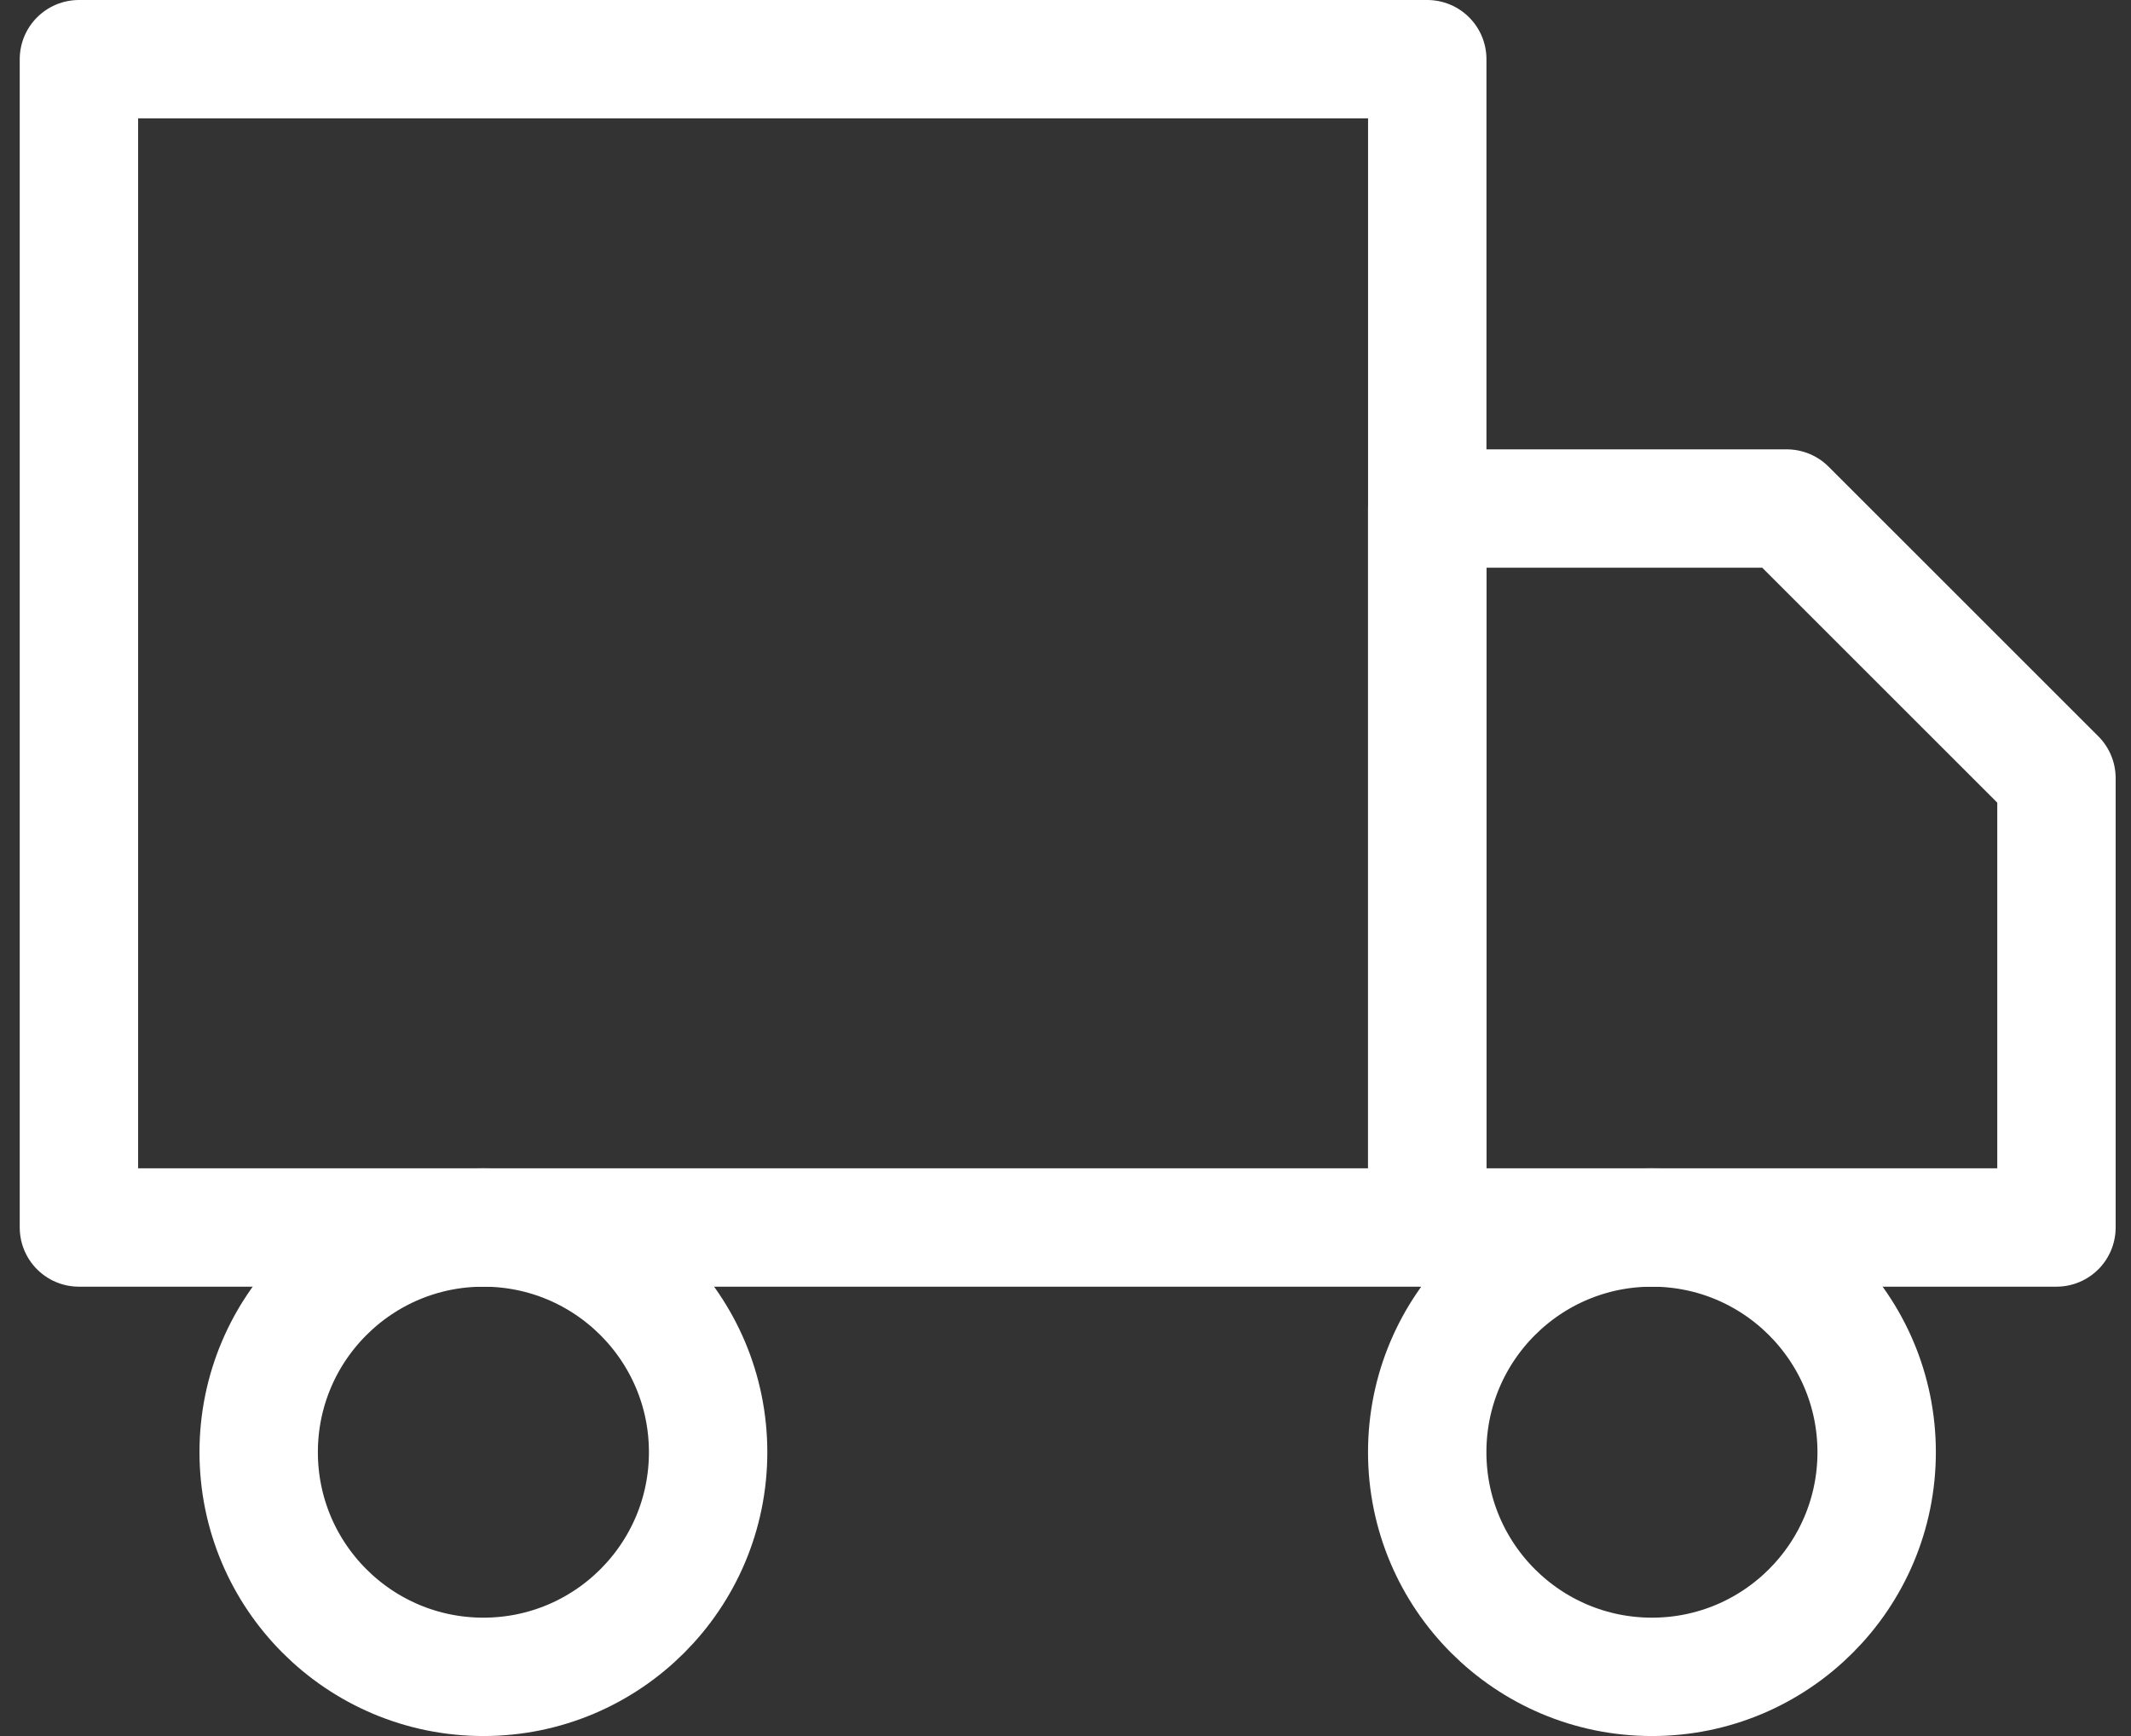
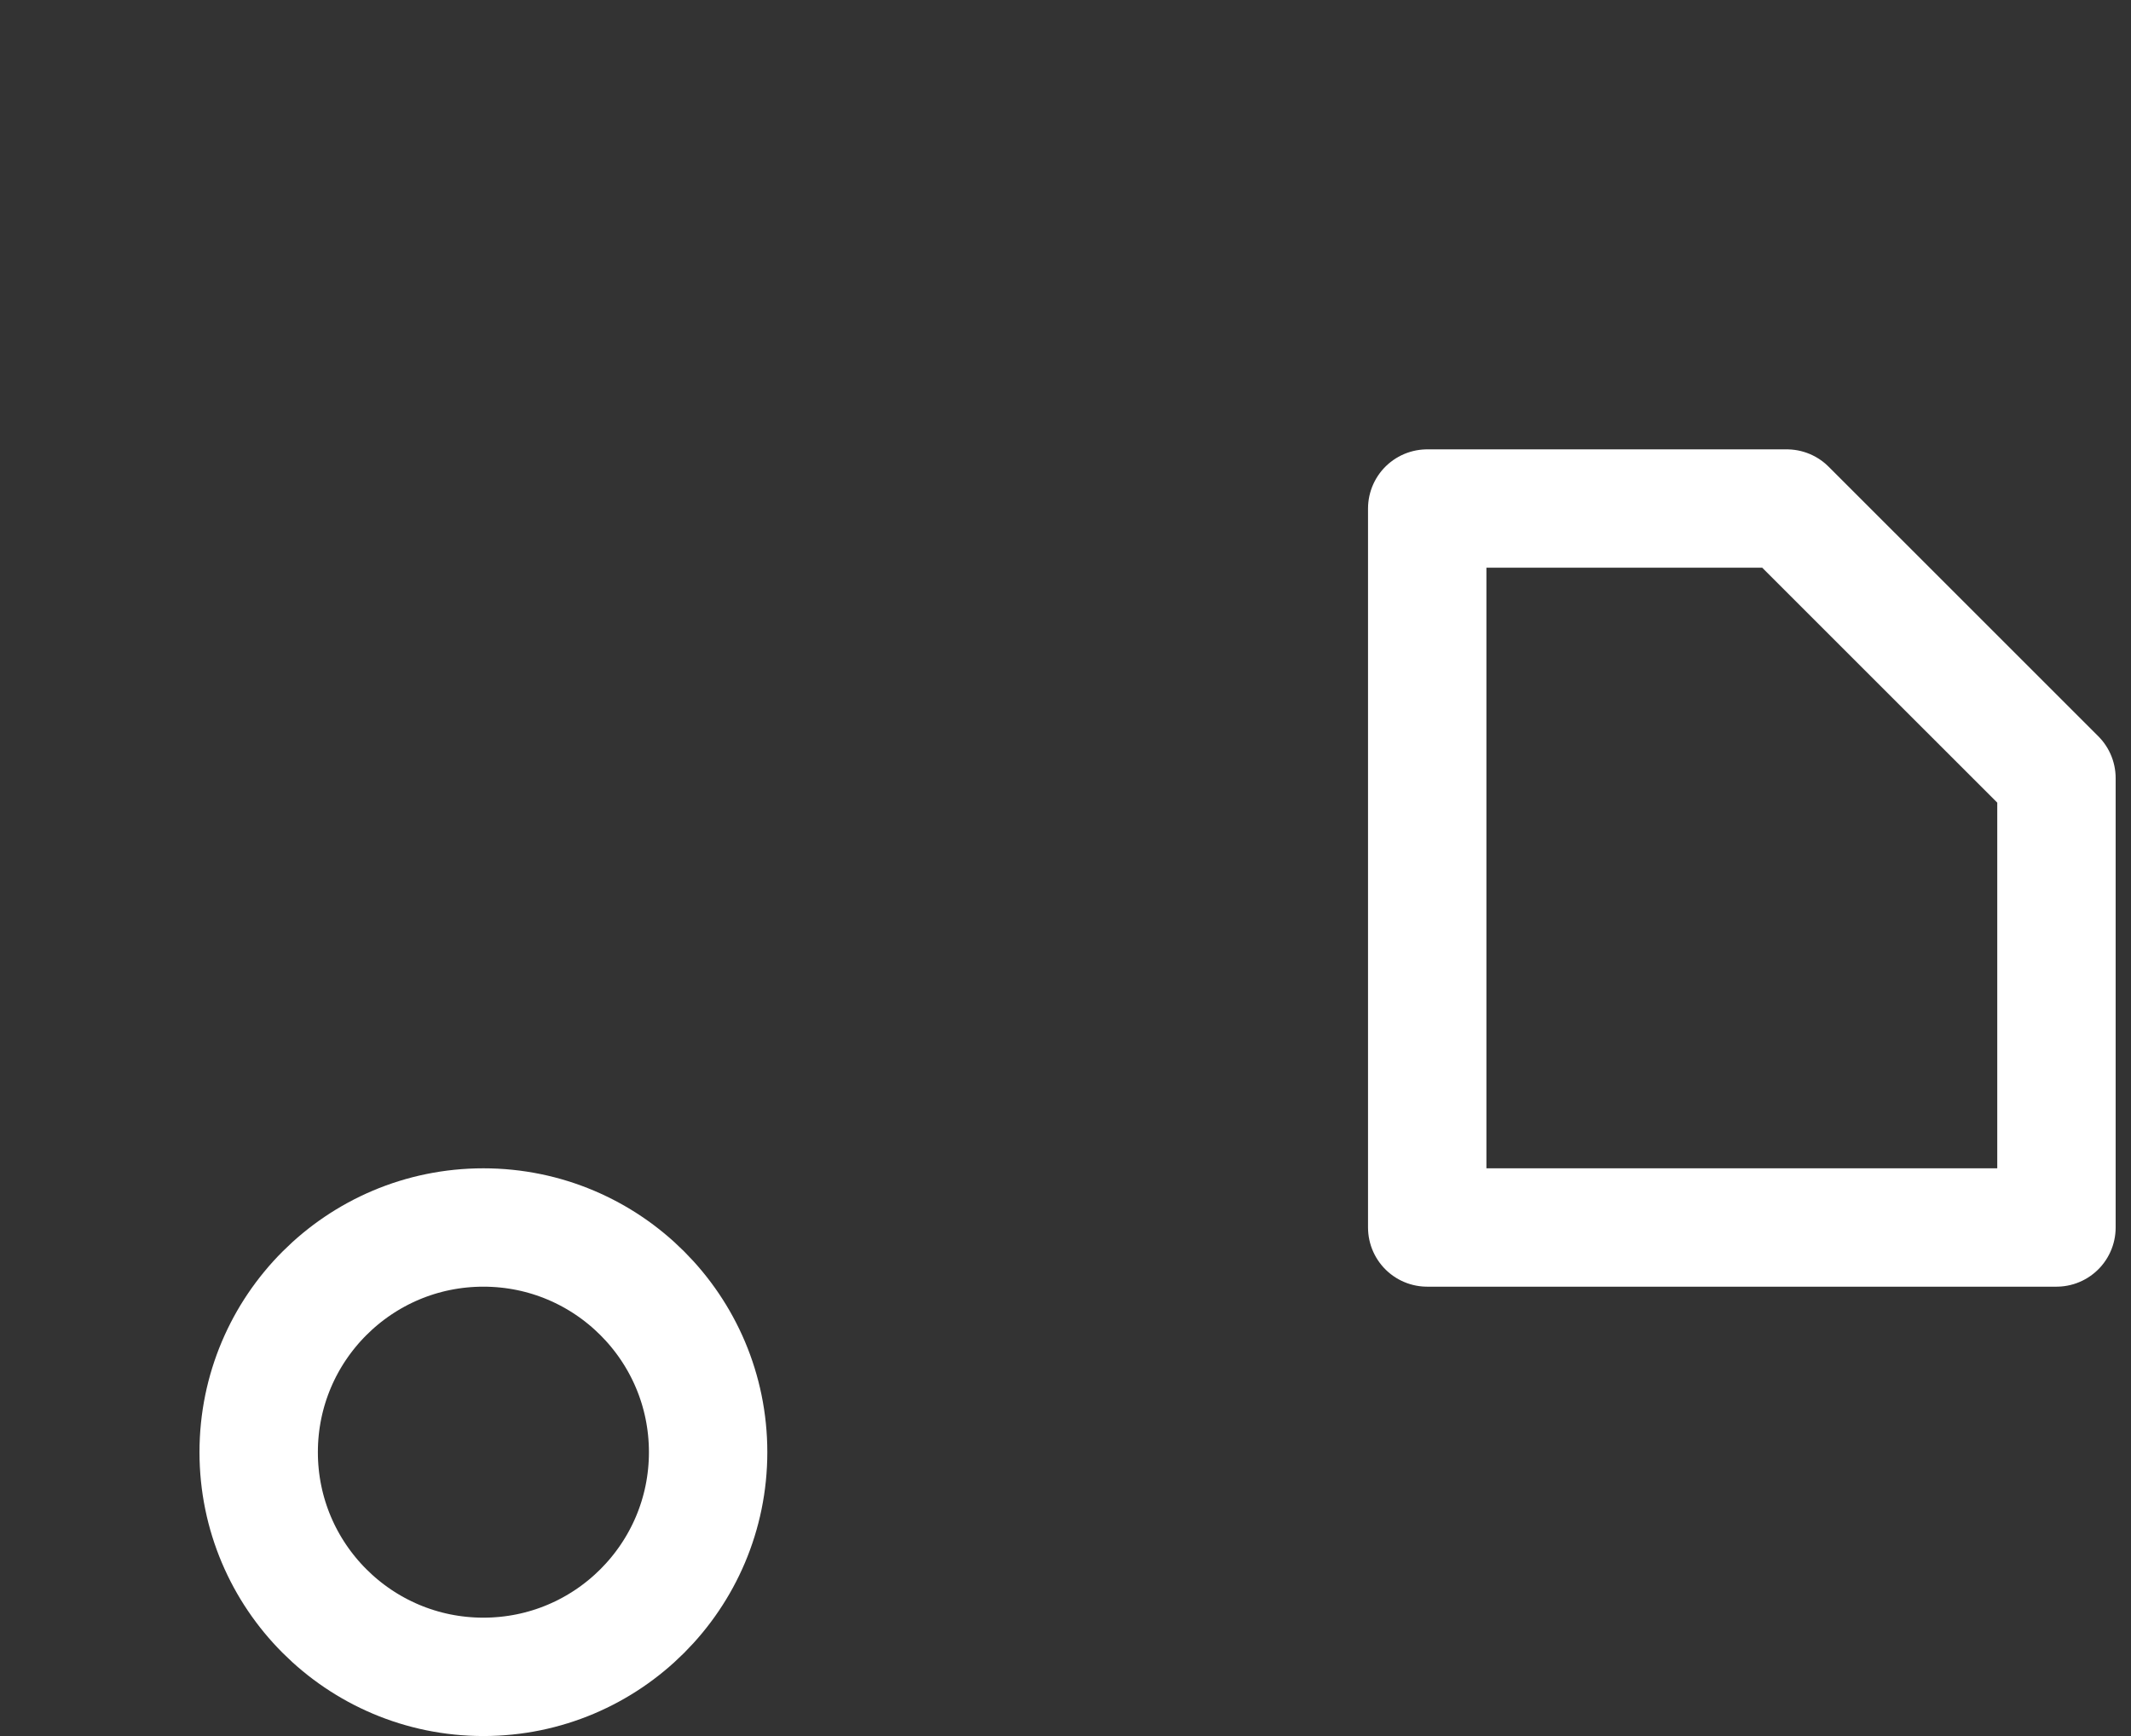
<svg xmlns="http://www.w3.org/2000/svg" width="54" height="44" viewBox="0 0 54 44" fill="none">
  <rect x="0" y="0" width="54" height="44" fill="#333333" stroke="none" />
  <g id="Group 255">
-     <path id="Vector" d="M36.167 1.5H2V31.111H36.167V1.5Z" stroke="white" stroke-width="3" stroke-linecap="round" stroke-linejoin="round" />
    <path id="Vector_2" d="M36.166 12.889H45.277L52.111 19.722V31.111H36.166V12.889Z" stroke="white" stroke-width="3" stroke-linecap="round" stroke-linejoin="round" />
    <path id="Vector_3" d="M12.249 42.5C15.394 42.5 17.944 39.95 17.944 36.806C17.944 33.661 15.394 31.111 12.249 31.111C9.104 31.111 6.555 33.661 6.555 36.806C6.555 39.95 9.104 42.5 12.249 42.5Z" stroke="white" stroke-width="3" stroke-linecap="round" stroke-linejoin="round" />
-     <path id="Vector_4" d="M41.861 42.5C45.005 42.5 47.555 39.95 47.555 36.806C47.555 33.661 45.005 31.111 41.861 31.111C38.715 31.111 36.166 33.661 36.166 36.806C36.166 39.95 38.715 42.5 41.861 42.5Z" stroke="white" stroke-width="3" stroke-linecap="round" stroke-linejoin="round" />
  </g>
</svg>